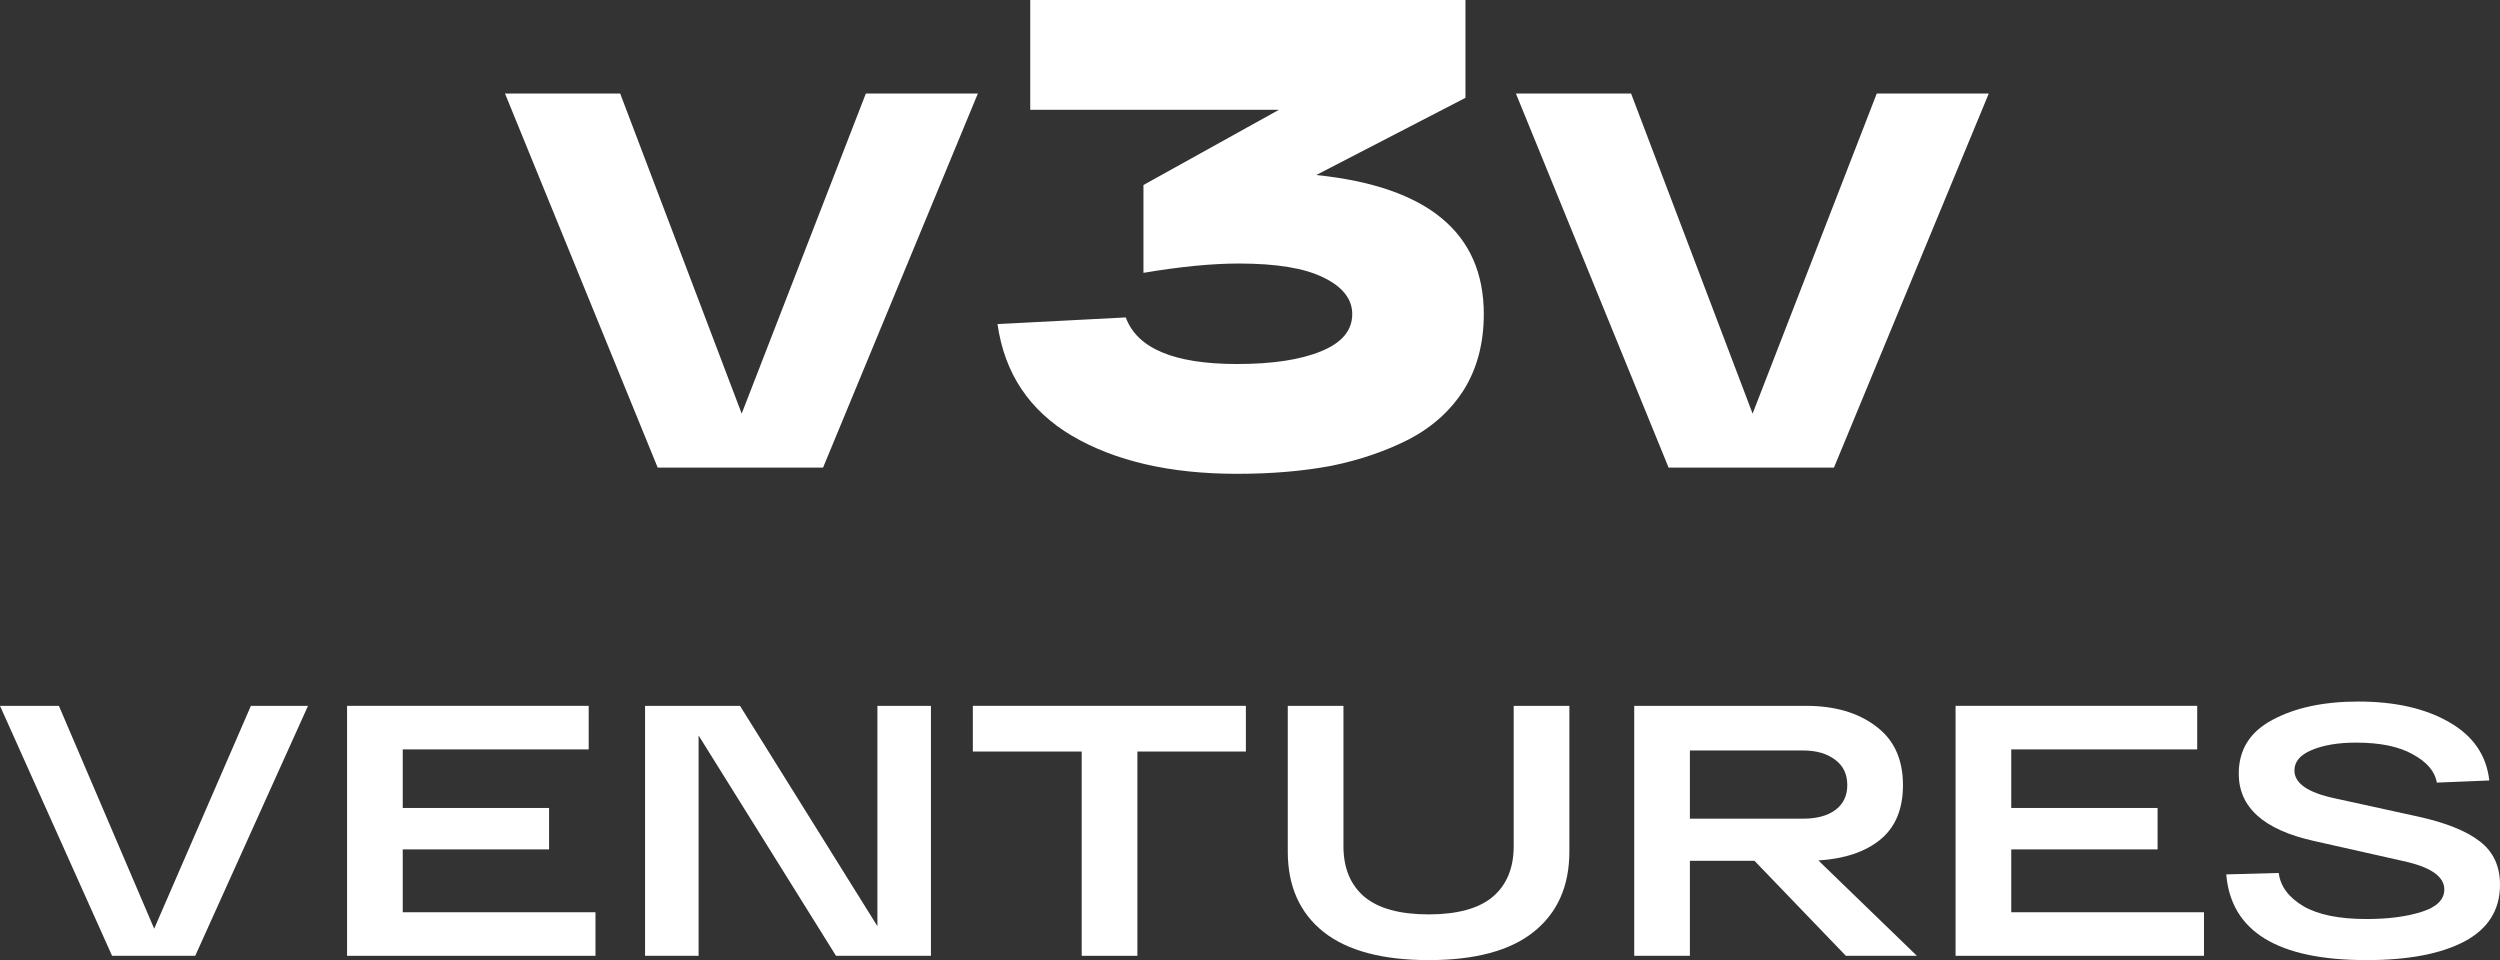
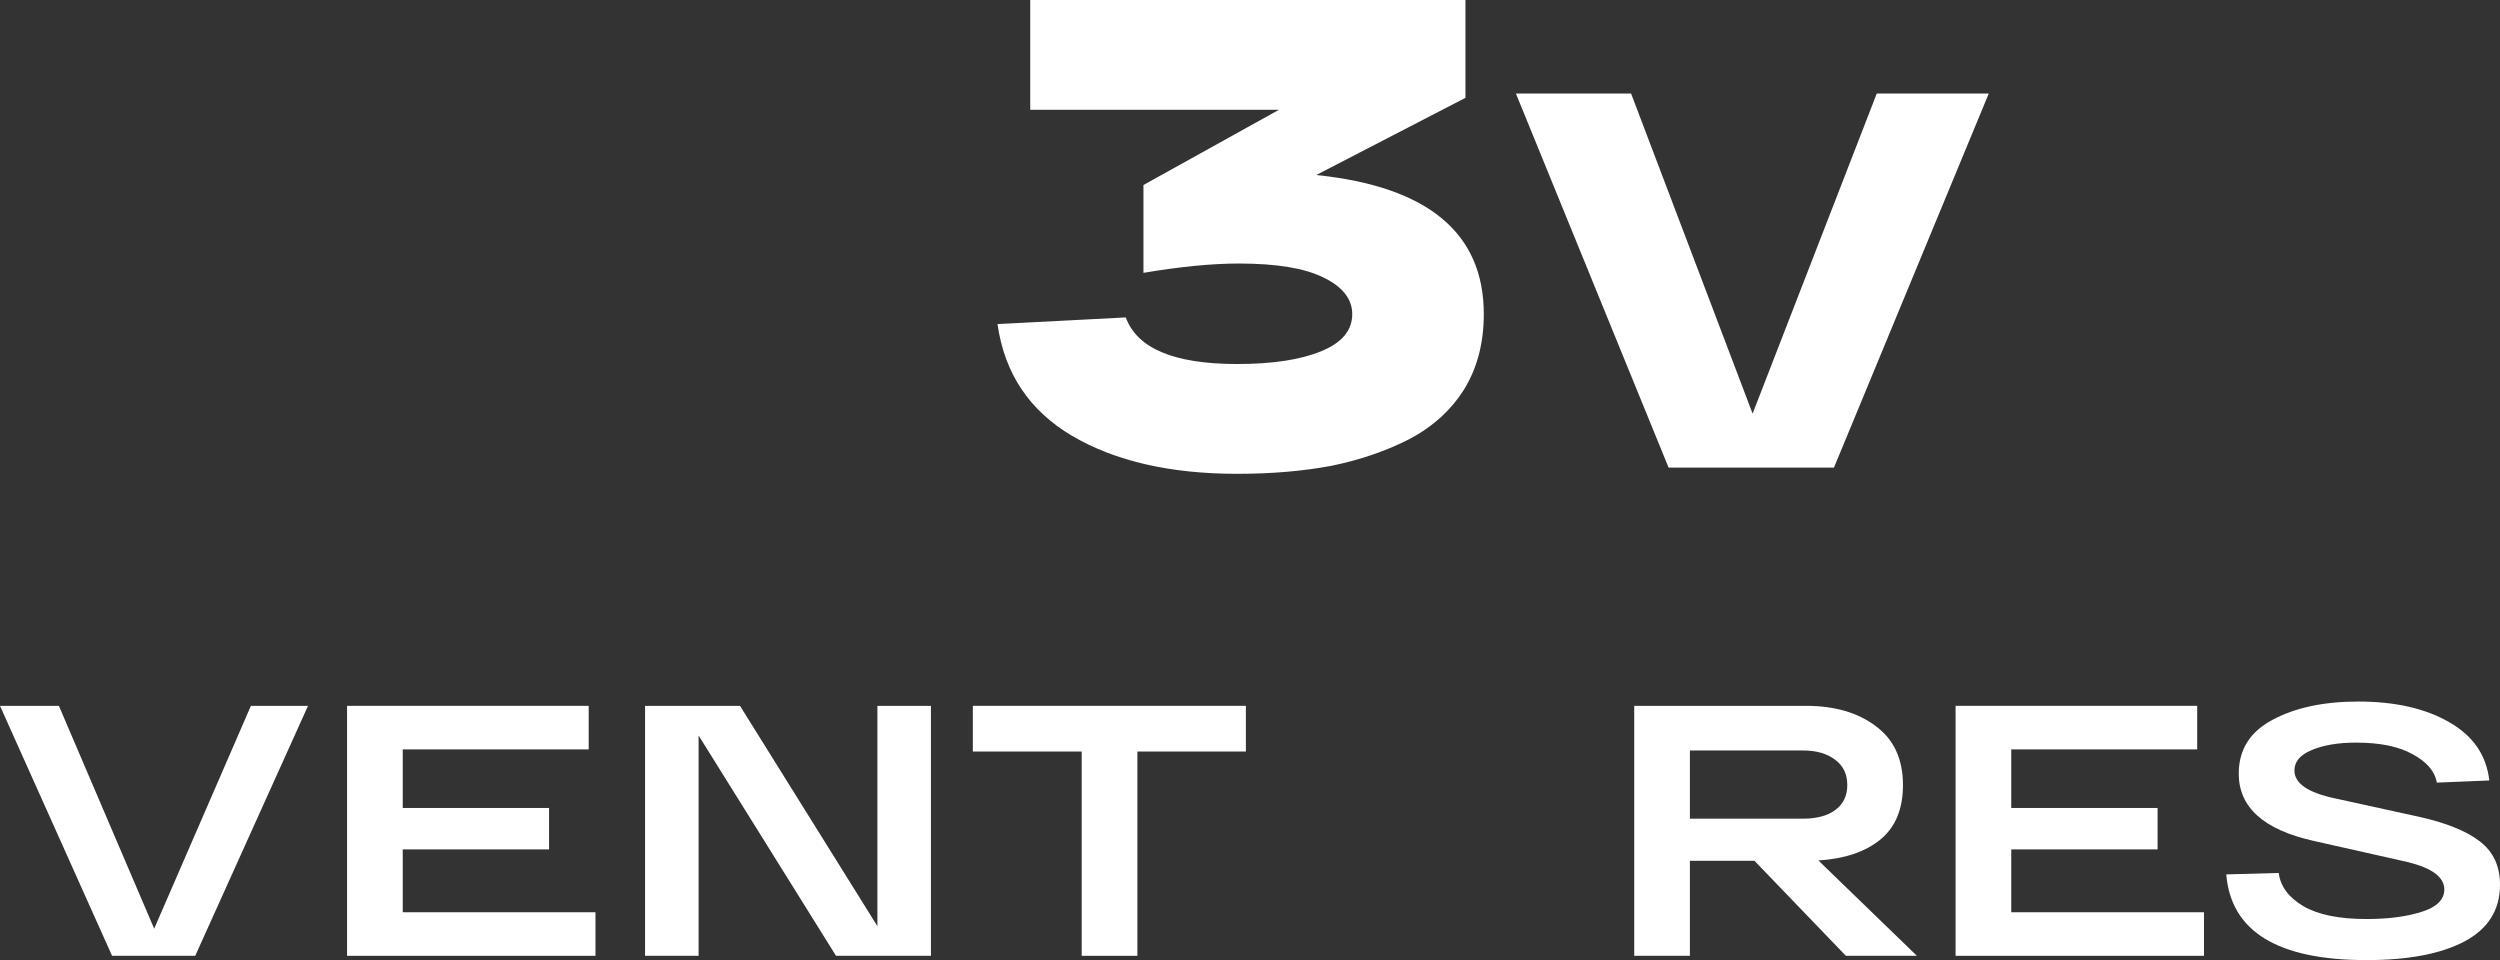
<svg xmlns="http://www.w3.org/2000/svg" width="401" height="154" viewBox="0 0 401 154" fill="none">
  <rect x="0" y="0" width="401" height="154" fill="#333333" stroke="none" />
-   <path d="M138.884 15H156.85L132.019 75H105.492L81 15H99.475L118.967 66.343L138.884 15Z" fill="white" />
  <path d="M301.033 15H319L294.168 75H267.642L243.15 15H261.625L281.117 66.343L301.033 15Z" fill="white" />
  <path d="M211.125 28.073C229.041 29.923 238 37.359 238 50.382C238 55.007 236.95 59.028 234.851 62.444C232.75 65.788 229.811 68.457 226.032 70.449C222.253 72.371 218.088 73.794 213.54 74.719C208.991 75.573 203.951 76 198.422 76C187.715 76 178.897 73.972 171.968 69.915C165.109 65.859 161.12 59.882 160 51.983L180.576 50.916C182.396 55.897 188.345 58.388 198.422 58.388C204.091 58.388 208.571 57.712 211.86 56.359C215.219 55.007 216.899 53.015 216.899 50.382C216.899 47.962 215.36 46.006 212.28 44.511C209.27 43.017 204.757 42.27 198.738 42.27C194.399 42.27 189.289 42.768 183.41 43.764V29.674L205.141 17.612H165.25V0H235.06V15.691L211.125 28.073Z" fill="white" />
  <path d="M40.245 113.216H49.405L31.314 153.312H17.976L0 113.216H9.446L24.731 148.959L40.245 113.216Z" fill="white" />
  <path d="M55.668 153.312V113.216H94.425V120.204H64.599V129.598H88.07V136.243H64.599V146.324H95.513V153.312H55.668Z" fill="white" />
  <path d="M140.736 113.216H149.323V153.312H134.096L112.055 117.97V153.312H103.468V113.216H118.696L140.736 148.558V113.216Z" fill="white" />
  <path d="M156.044 120.547V113.216H199.839V120.547H182.436V153.312H173.505V120.547H156.044Z" fill="white" />
-   <path d="M242.797 113.216H251.727V136.586C251.727 142.124 249.819 146.419 246.002 149.474C242.224 152.491 236.614 154 229.171 154C221.729 154 216.1 152.491 212.284 149.474C208.467 146.419 206.559 142.124 206.559 136.586V113.216H215.489V135.727C215.489 139.24 216.615 141.951 218.867 143.861C221.118 145.732 224.554 146.668 229.171 146.668C233.751 146.668 237.167 145.732 239.419 143.861C241.671 141.951 242.797 139.24 242.797 135.727V113.216Z" fill="white" />
  <path d="M296.077 153.312L281.422 138.076H271.06V153.312H262.129V113.216H289.665C294.283 113.216 298.024 114.304 300.885 116.481C303.786 118.619 305.236 121.77 305.236 125.932C305.236 129.789 304.015 132.71 301.573 134.696C299.168 136.644 295.867 137.751 291.669 138.019L307.469 153.312H296.077ZM271.06 120.376V131.316H289.207C291.383 131.316 293.1 130.858 294.36 129.942C295.657 128.987 296.306 127.651 296.306 125.932C296.306 124.175 295.657 122.82 294.36 121.865C293.062 120.872 291.345 120.376 289.207 120.376H271.06Z" fill="white" />
  <path d="M313.674 153.312V113.216H352.431V120.204H322.605V129.598H346.076V136.243H322.605V146.324H353.519V153.312H313.674Z" fill="white" />
  <path d="M365.507 140.023C365.774 142.162 367.091 143.937 369.457 145.35C371.823 146.725 375.201 147.412 379.59 147.412C383.063 147.412 386.001 147.031 388.406 146.267C390.848 145.503 392.069 144.3 392.069 142.658C392.069 140.557 389.818 139.03 385.314 138.076L371.06 134.868C363.083 133.073 359.095 129.484 359.095 124.099C359.095 120.242 360.908 117.359 364.533 115.45C368.159 113.502 372.739 112.528 378.273 112.528C384.188 112.528 389.054 113.636 392.871 115.851C396.688 118.027 398.825 121.139 399.283 125.187L390.867 125.531C390.562 123.736 389.284 122.228 387.032 121.006C384.818 119.745 381.784 119.116 377.929 119.116C375.029 119.116 372.644 119.517 370.774 120.319C368.942 121.082 368.026 122.171 368.026 123.584C368.026 125.645 370.182 127.135 374.495 128.052L387.833 130.973C392.337 131.965 395.657 133.302 397.795 134.982C399.932 136.625 401 138.935 401 141.913C401 145.961 399.092 148.997 395.276 151.021C391.497 153.007 386.269 154 379.59 154C365.354 154 357.855 149.417 357.091 140.252L365.507 140.023Z" fill="white" />
</svg>